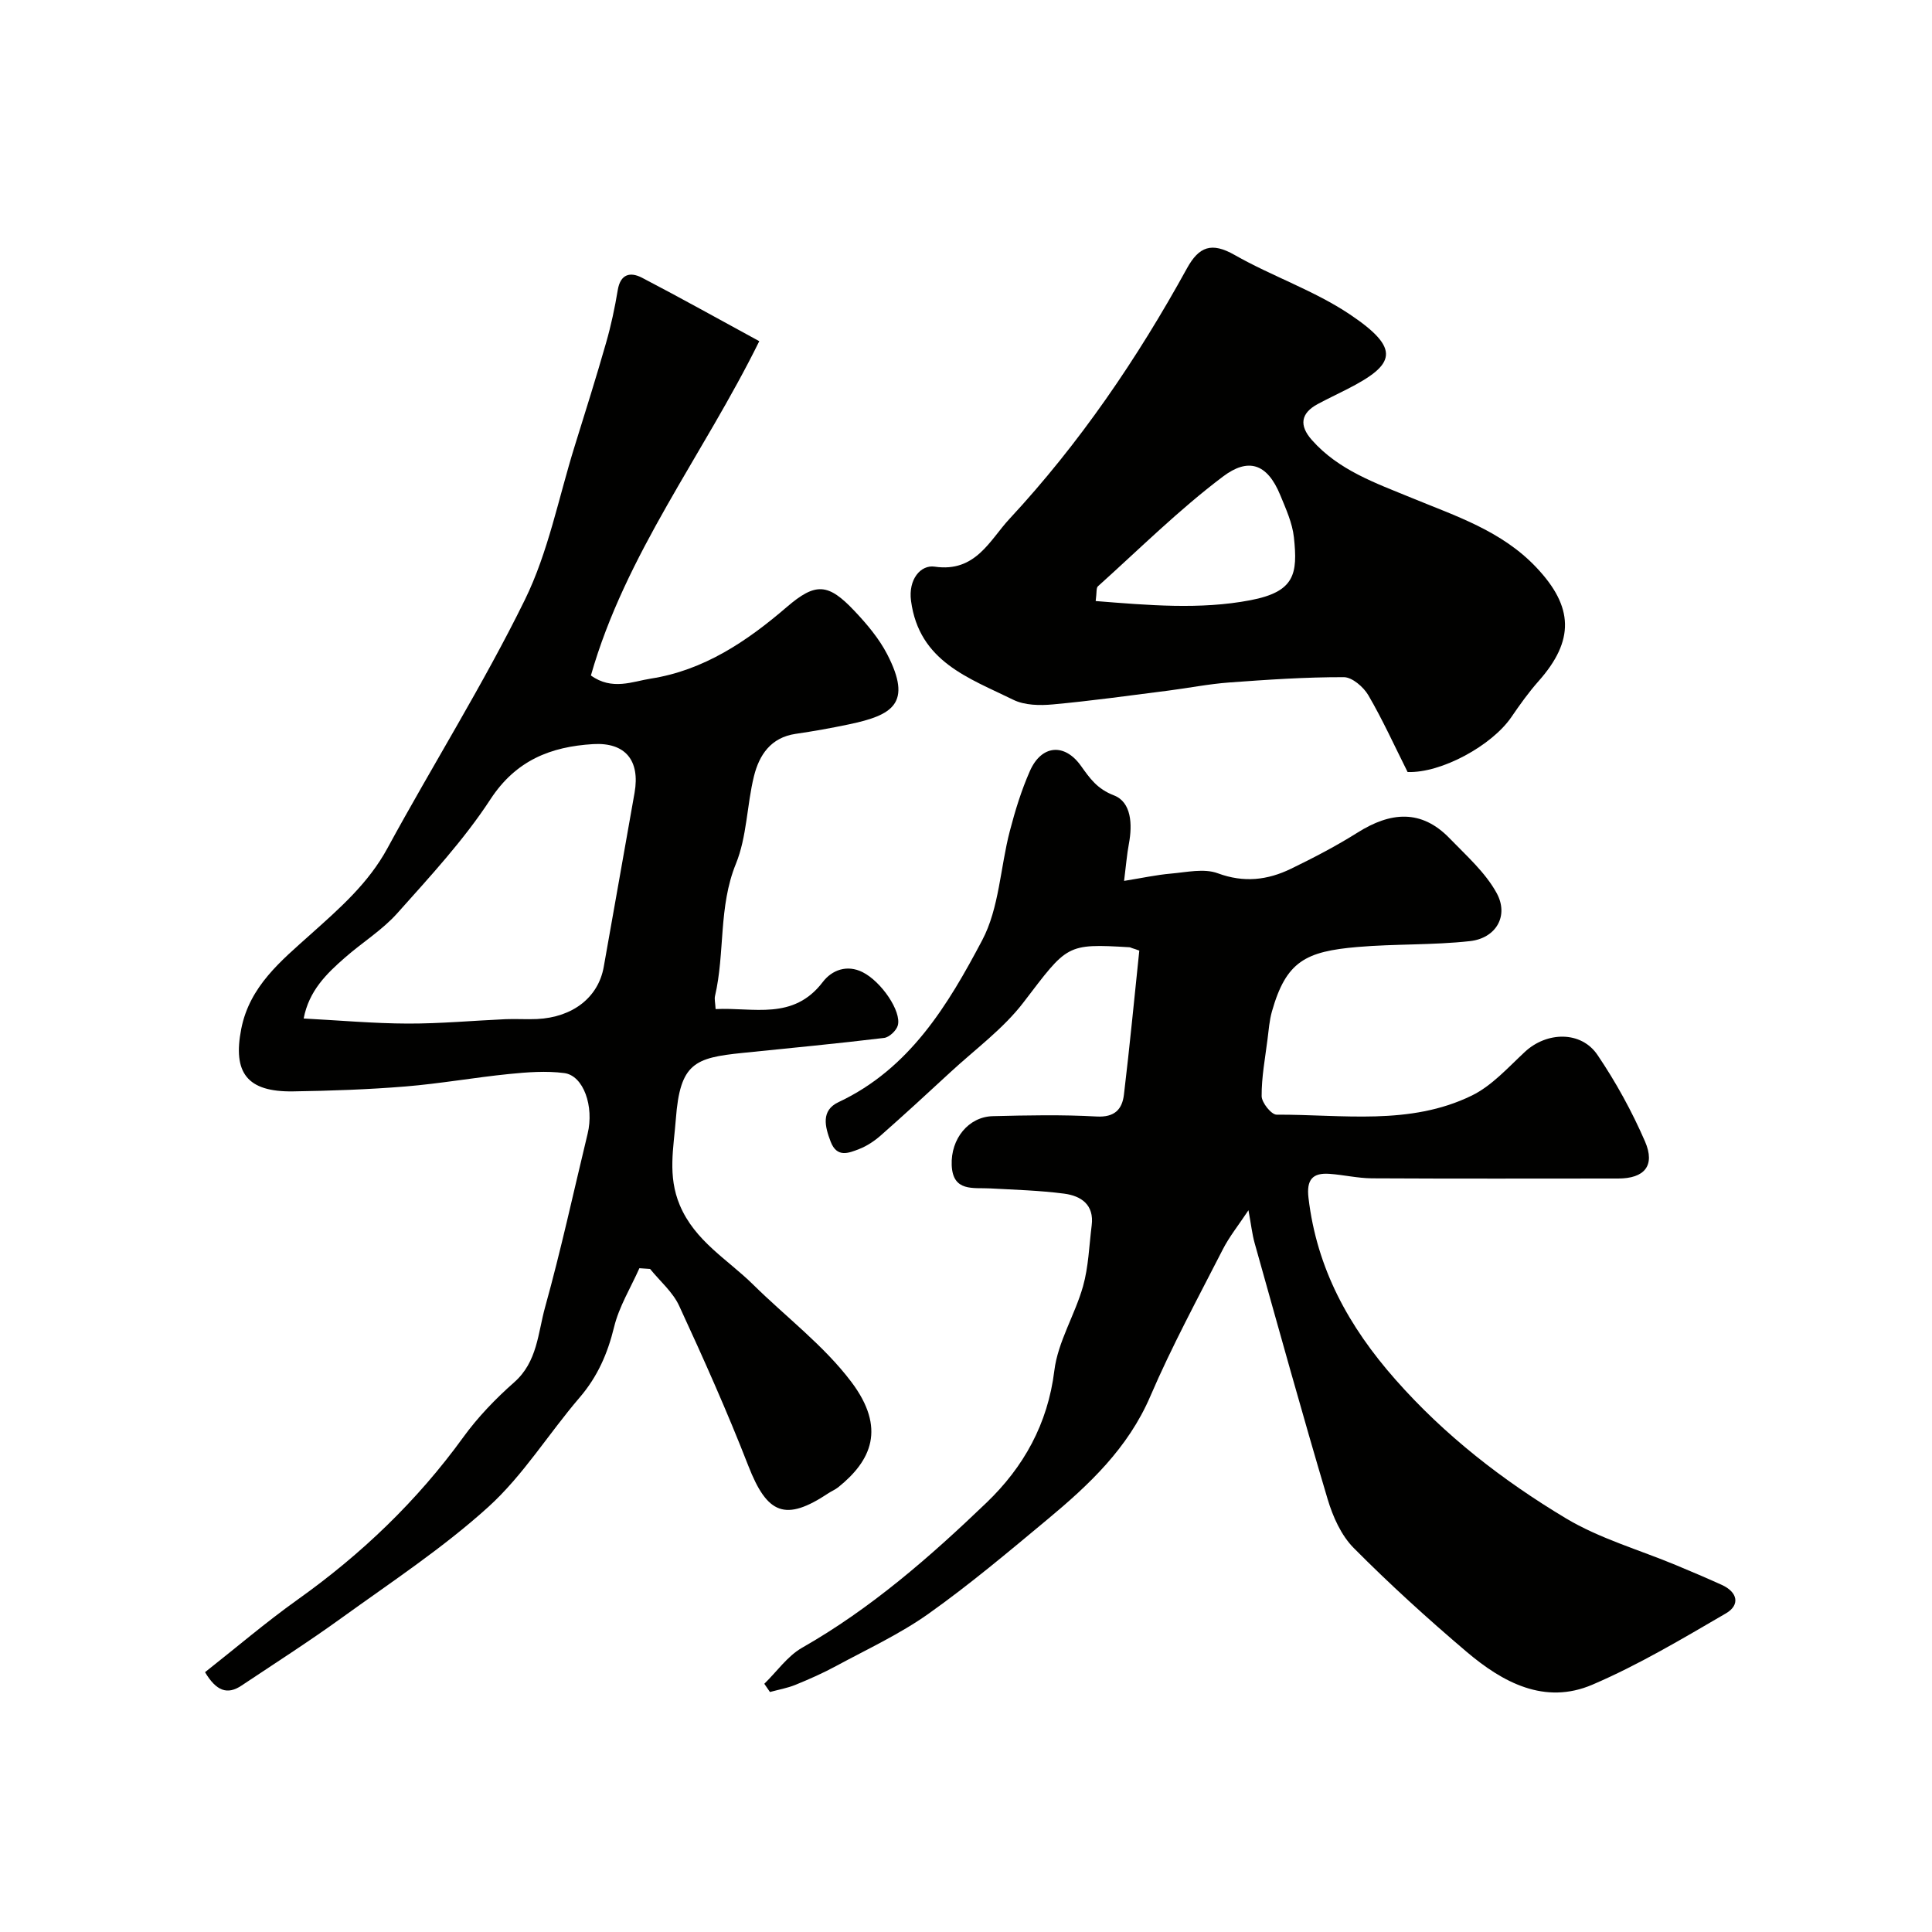
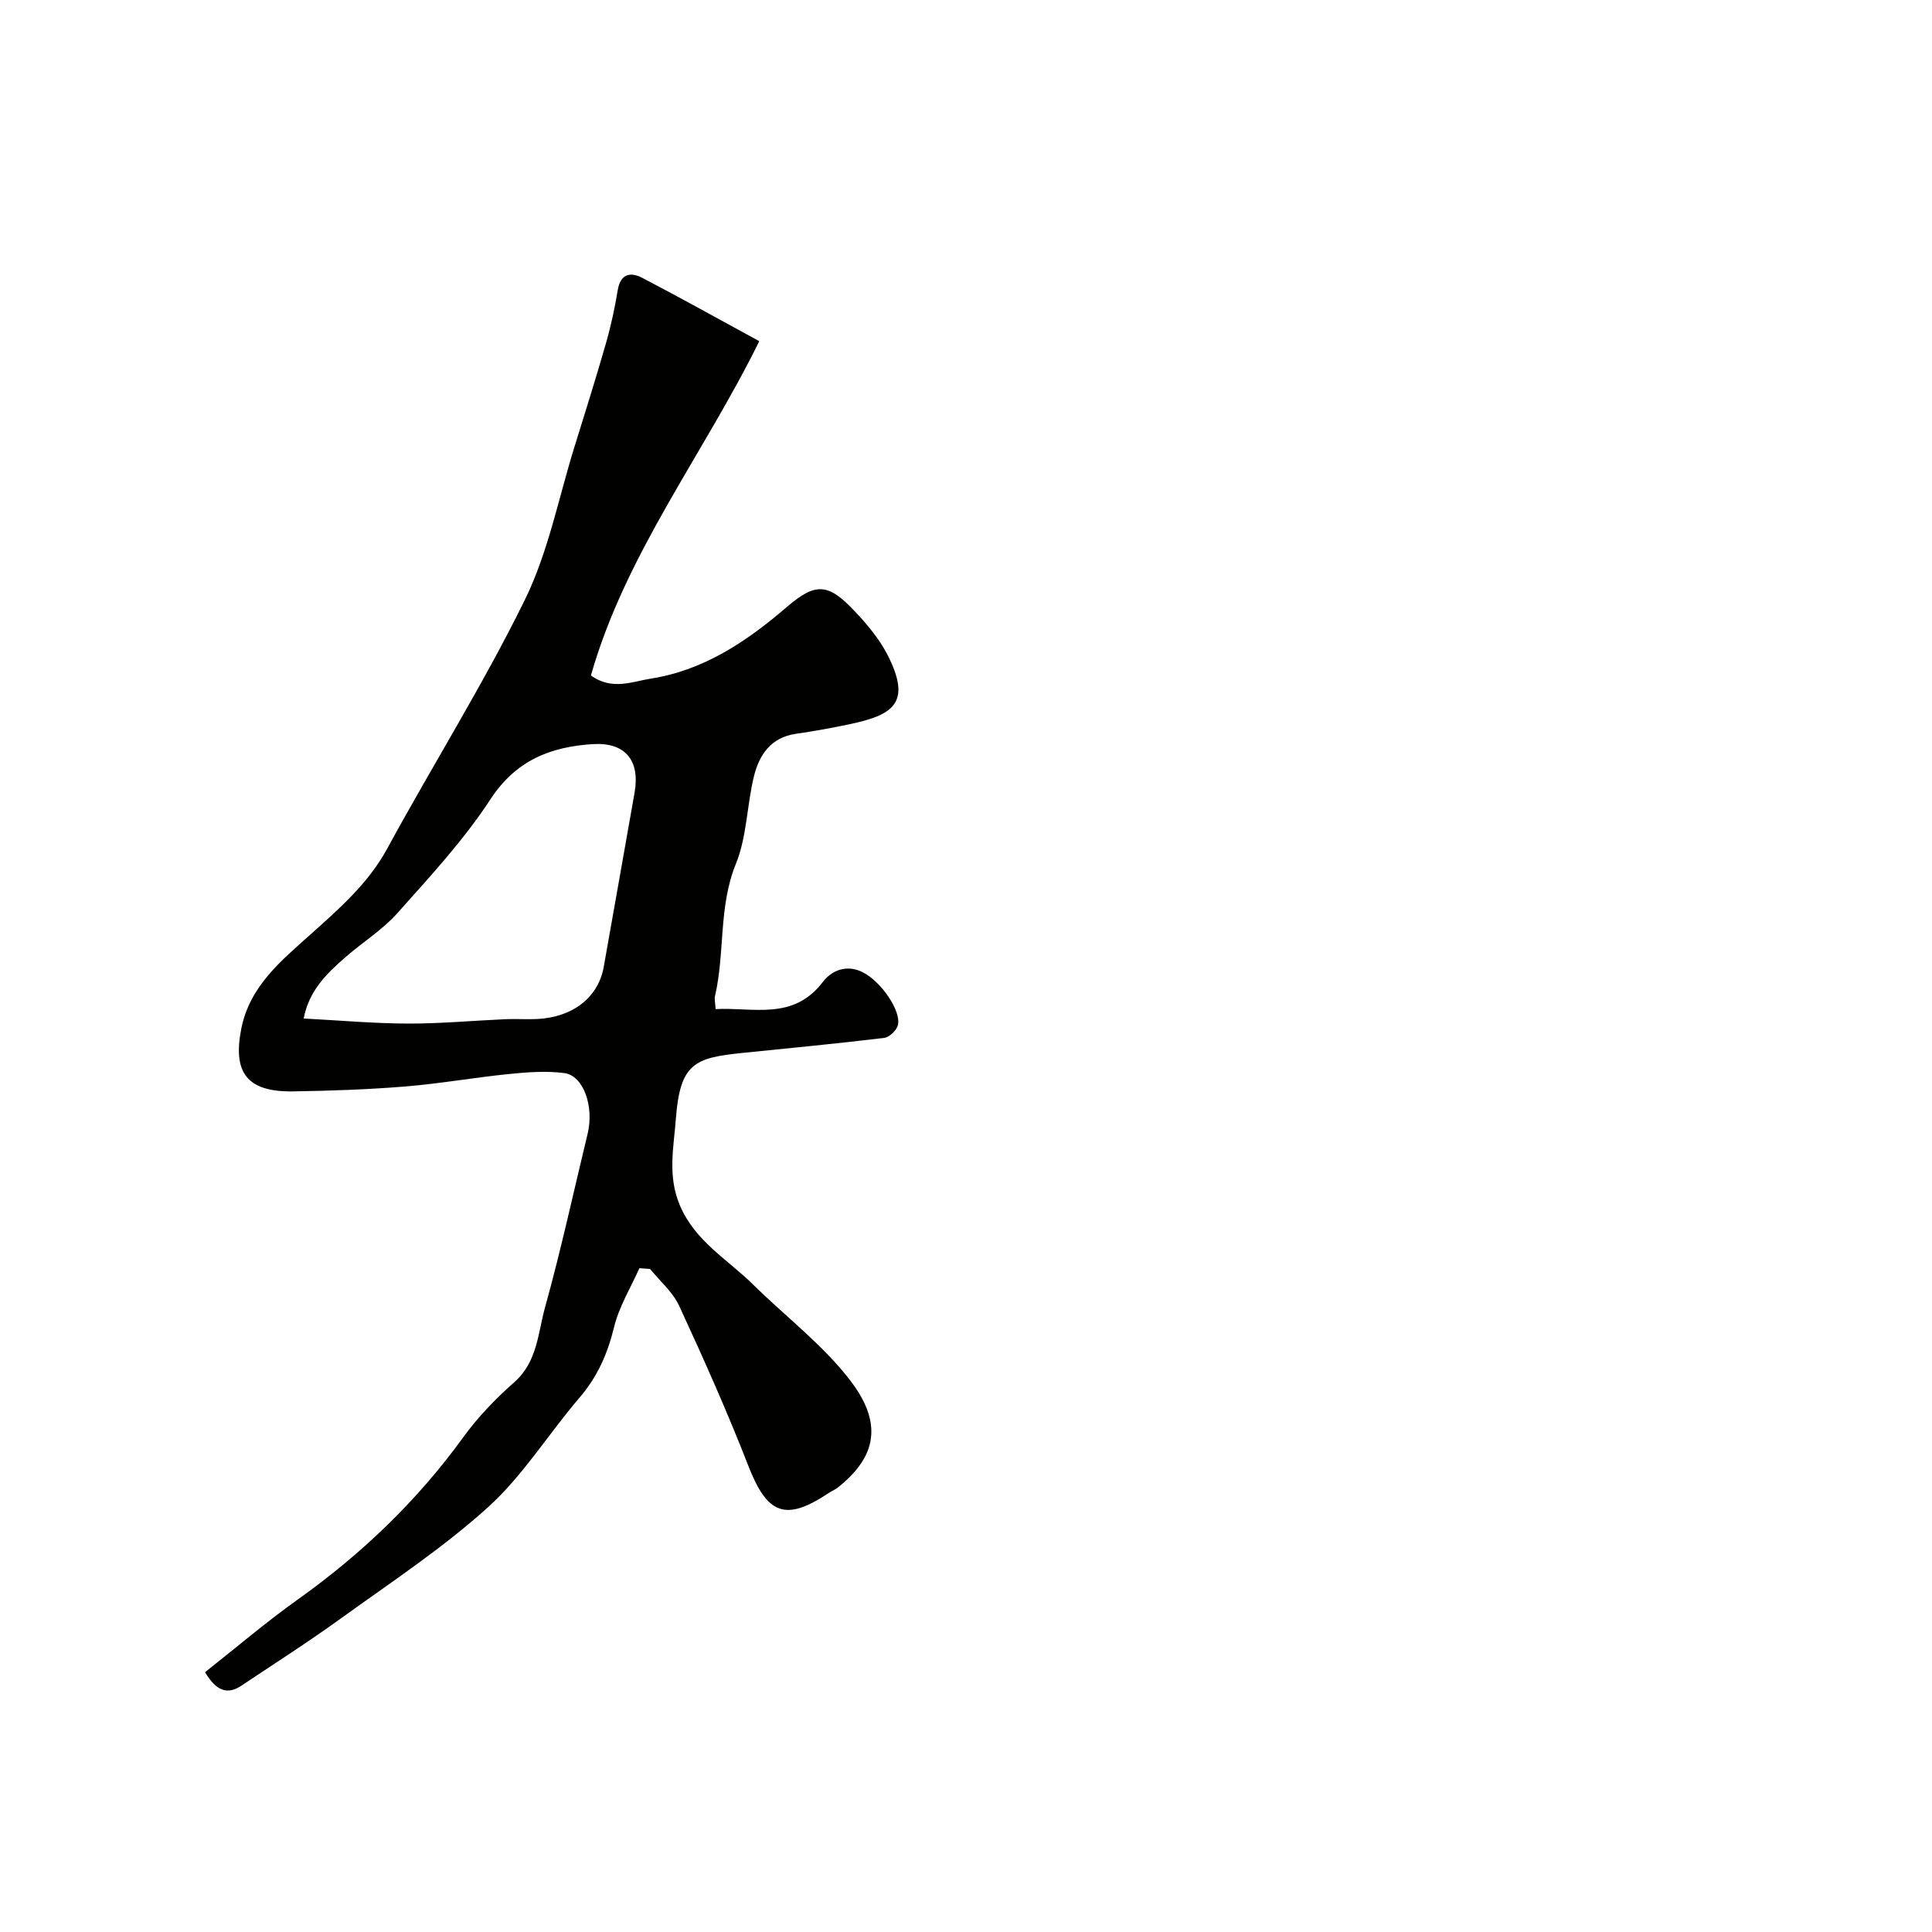
<svg xmlns="http://www.w3.org/2000/svg" enable-background="new 0 0 400 400" viewBox="0 0 400 400">
  <g fill="#010100">
-     <path d="m234.32 196.28c-.15-.06-.29-.15-.45-.16-13.2-.79-12.84-.52-21.95 11.39-4.21 5.51-10.07 9.77-15.22 14.54-4.73 4.38-9.48 8.74-14.32 13.01-1.32 1.16-2.88 2.21-4.51 2.84-2.17.84-4.59 1.86-5.89-1.53-1.21-3.15-2.03-6.46 1.62-8.18 14.75-6.93 22.68-20.14 29.75-33.52 3.53-6.67 3.75-15.06 5.72-22.6 1.1-4.23 2.4-8.46 4.16-12.44 2.37-5.39 7.14-5.86 10.55-1.09 1.88 2.63 3.36 4.79 6.86 6.14 3.62 1.4 3.83 6.02 3.09 9.99-.42 2.22-.59 4.48-1 7.71 3.74-.6 6.7-1.25 9.69-1.51 3.24-.28 6.86-1.12 9.7-.07 5.43 2.01 10.32 1.42 15.18-.94 4.7-2.28 9.36-4.71 13.78-7.49 6.77-4.26 13.16-4.91 19.07 1.22 3.46 3.58 7.37 7.03 9.71 11.3 2.59 4.72-.12 9.36-5.53 9.96-7.69.85-15.51.55-23.23 1.21-10.81.92-14.82 2.98-17.76 13.35-.53 1.87-.67 3.86-.92 5.81-.49 3.9-1.24 7.82-1.21 11.72.01 1.35 2.01 3.84 3.09 3.84 13.61-.06 27.6 2.32 40.45-3.97 4.14-2.03 7.49-5.81 10.97-9.04 4.52-4.2 11.62-4.38 15.02.64 3.81 5.62 7.13 11.68 9.84 17.91 2.18 5.03-.13 7.68-5.55 7.68-17 .01-33.99.05-50.99-.04-2.93-.02-5.85-.72-8.79-.93-3.53-.25-4.78 1.24-4.34 4.98 1.72 14.63 8.31 26.63 17.99 37.6 10.23 11.61 22.22 20.89 35.28 28.73 7.04 4.22 15.22 6.53 22.88 9.73 3.16 1.32 6.31 2.65 9.43 4.07 3.31 1.51 3.81 4.17.83 5.9-9.02 5.25-18.06 10.65-27.62 14.75-9.92 4.25-18.61-.48-26.1-6.84-8.05-6.84-15.9-13.97-23.34-21.47-2.59-2.61-4.31-6.49-5.39-10.1-5.24-17.61-10.14-35.32-15.11-53.01-.52-1.85-.72-3.79-1.28-6.8-2.08 3.13-3.99 5.5-5.34 8.16-5.14 10.06-10.54 20.02-14.99 30.38-4.62 10.74-12.66 18.29-21.28 25.46-8.06 6.71-16.1 13.48-24.63 19.54-5.95 4.22-12.7 7.34-19.15 10.83-2.71 1.47-5.55 2.72-8.41 3.89-1.68.68-3.51 1-5.27 1.48-.39-.57-.78-1.14-1.17-1.7 2.59-2.52 4.79-5.73 7.82-7.46 14.26-8.12 26.48-18.81 38.19-30.04 7.65-7.34 12.68-16.27 14.04-27.34.73-5.97 4.27-11.54 5.94-17.46 1.14-4.05 1.26-8.39 1.79-12.6.55-4.29-2.19-6.12-5.71-6.58-5.05-.66-10.17-.8-15.26-1.08-3.55-.2-7.78.77-8.01-4.81-.22-5.46 3.48-10.02 8.5-10.15 7.16-.18 14.34-.33 21.49.07 3.74.21 5.31-1.48 5.67-4.54 1.19-9.92 2.14-19.87 3.18-29.81-.54-.21-1.05-.37-1.56-.53z" />
    <path d="m132.38 262.57c-1.8 4.05-4.21 7.94-5.24 12.18-1.34 5.5-3.43 10.28-7.14 14.6-6.41 7.47-11.68 16.1-18.89 22.64-9.4 8.51-20.13 15.58-30.45 23.03-6.74 4.87-13.75 9.35-20.67 13.97-2.95 1.97-5.22 1.1-7.54-2.78 6.37-5.02 12.58-10.33 19.2-15.05 13.21-9.41 24.72-20.42 34.26-33.59 3.02-4.17 6.7-7.99 10.57-11.4 4.79-4.23 4.89-10.19 6.37-15.51 3.3-11.87 5.91-23.94 8.81-35.93 1.37-5.64-.84-12.04-4.83-12.56-3.74-.49-7.64-.19-11.42.19-7.16.72-14.27 1.99-21.44 2.58-7.74.63-15.52.9-23.29 1.02-9.53.14-12.52-3.85-10.73-12.95 1.74-8.84 8.27-14.1 14.32-19.53 6.03-5.4 11.99-10.58 15.96-17.89 9.35-17.2 19.81-33.84 28.43-51.39 4.87-9.92 7-21.19 10.33-31.86 2.21-7.11 4.45-14.21 6.49-21.36 1.03-3.58 1.81-7.25 2.42-10.93.56-3.37 2.63-3.79 5.02-2.55 8.05 4.19 15.98 8.63 24.28 13.14-11.65 23.62-27.68 44.02-34.86 69.21 4.4 3.17 8.66 1.23 12.4.65 10.95-1.71 19.85-7.68 28.13-14.8 6-5.16 8.59-4.98 14.04.79 2.57 2.72 5.08 5.69 6.78 8.98 5.24 10.16 1.16 12.59-7.93 14.5-3.66.77-7.35 1.43-11.05 1.97-5.13.76-7.52 4.37-8.61 8.76-1.48 6-1.45 12.52-3.74 18.14-3.64 8.94-2.23 18.39-4.33 27.4-.14.62.05 1.32.13 2.68 7.82-.4 16.07 2.43 22.19-5.61 1.87-2.46 4.99-3.66 8.23-2.04 3.89 1.94 8.11 8.14 7.3 11.04-.3 1.07-1.77 2.45-2.83 2.58-9.77 1.18-19.57 2.11-29.36 3.11-9.89 1.01-12.89 2.14-13.76 13.65-.46 6.02-1.74 11.79.81 17.86 3.15 7.48 9.89 11.22 15.2 16.46 6.79 6.7 14.61 12.58 20.29 20.1 7.29 9.65 4.15 16.35-2.67 21.84-.62.5-1.4.81-2.07 1.26-8.9 5.91-12.65 4.35-16.57-5.72-4.36-11.2-9.27-22.19-14.31-33.1-1.32-2.86-3.98-5.11-6.02-7.63-.75-.05-1.48-.1-2.21-.15zm-69.51-51.7c7.45.39 14.51 1.03 21.57 1.05 6.75.02 13.5-.61 20.25-.91 2.16-.09 4.33.07 6.49-.03 7.46-.36 12.71-4.52 13.82-10.81 2.12-12.01 4.27-24.02 6.38-36.04 1.17-6.68-1.9-10.47-8.6-10.07-8.74.53-15.96 3.34-21.25 11.44-5.52 8.45-12.51 15.99-19.27 23.57-3.12 3.5-7.29 6.07-10.85 9.2-3.81 3.33-7.44 6.85-8.54 12.6z" />
-     <path d="m291.43 159.84c-2.73-5.44-5.17-10.83-8.13-15.9-1-1.71-3.35-3.74-5.08-3.74-7.91-.02-15.83.52-23.73 1.1-4.23.31-8.42 1.15-12.64 1.69-7.95 1.01-15.89 2.12-23.86 2.85-2.7.25-5.84.2-8.18-.95-9.17-4.51-19.51-7.88-21.19-20.48-.6-4.48 2.01-7.52 4.9-7.09 8.48 1.25 11.42-5.53 15.46-9.87 14.52-15.63 26.48-33.2 36.76-51.88 2.5-4.54 5.11-5.5 9.88-2.78 7.78 4.43 16.49 7.36 23.88 12.32 10.66 7.16 9.36 10.39-.56 15.45-2.04 1.04-4.12 2.02-6.13 3.1-3.5 1.89-3.89 4.41-1.2 7.44 5.54 6.27 13.2 8.91 20.6 11.96 9.2 3.79 18.72 6.84 25.89 14.44 7.68 8.13 7.94 15.07.44 23.53-2.05 2.31-3.86 4.85-5.61 7.41-4.04 5.92-14.52 11.65-21.5 11.4zm-64.58-35.4c10.84.86 21.63 1.82 32.02-.17 9.22-1.76 9.83-5.44 9.02-13.02-.32-2.98-1.66-5.9-2.82-8.73-2.75-6.71-6.73-7.73-11.86-3.86-9.15 6.89-17.35 15.05-25.9 22.73-.37.33-.22 1.24-.46 3.05z" />
  </g>
</svg>